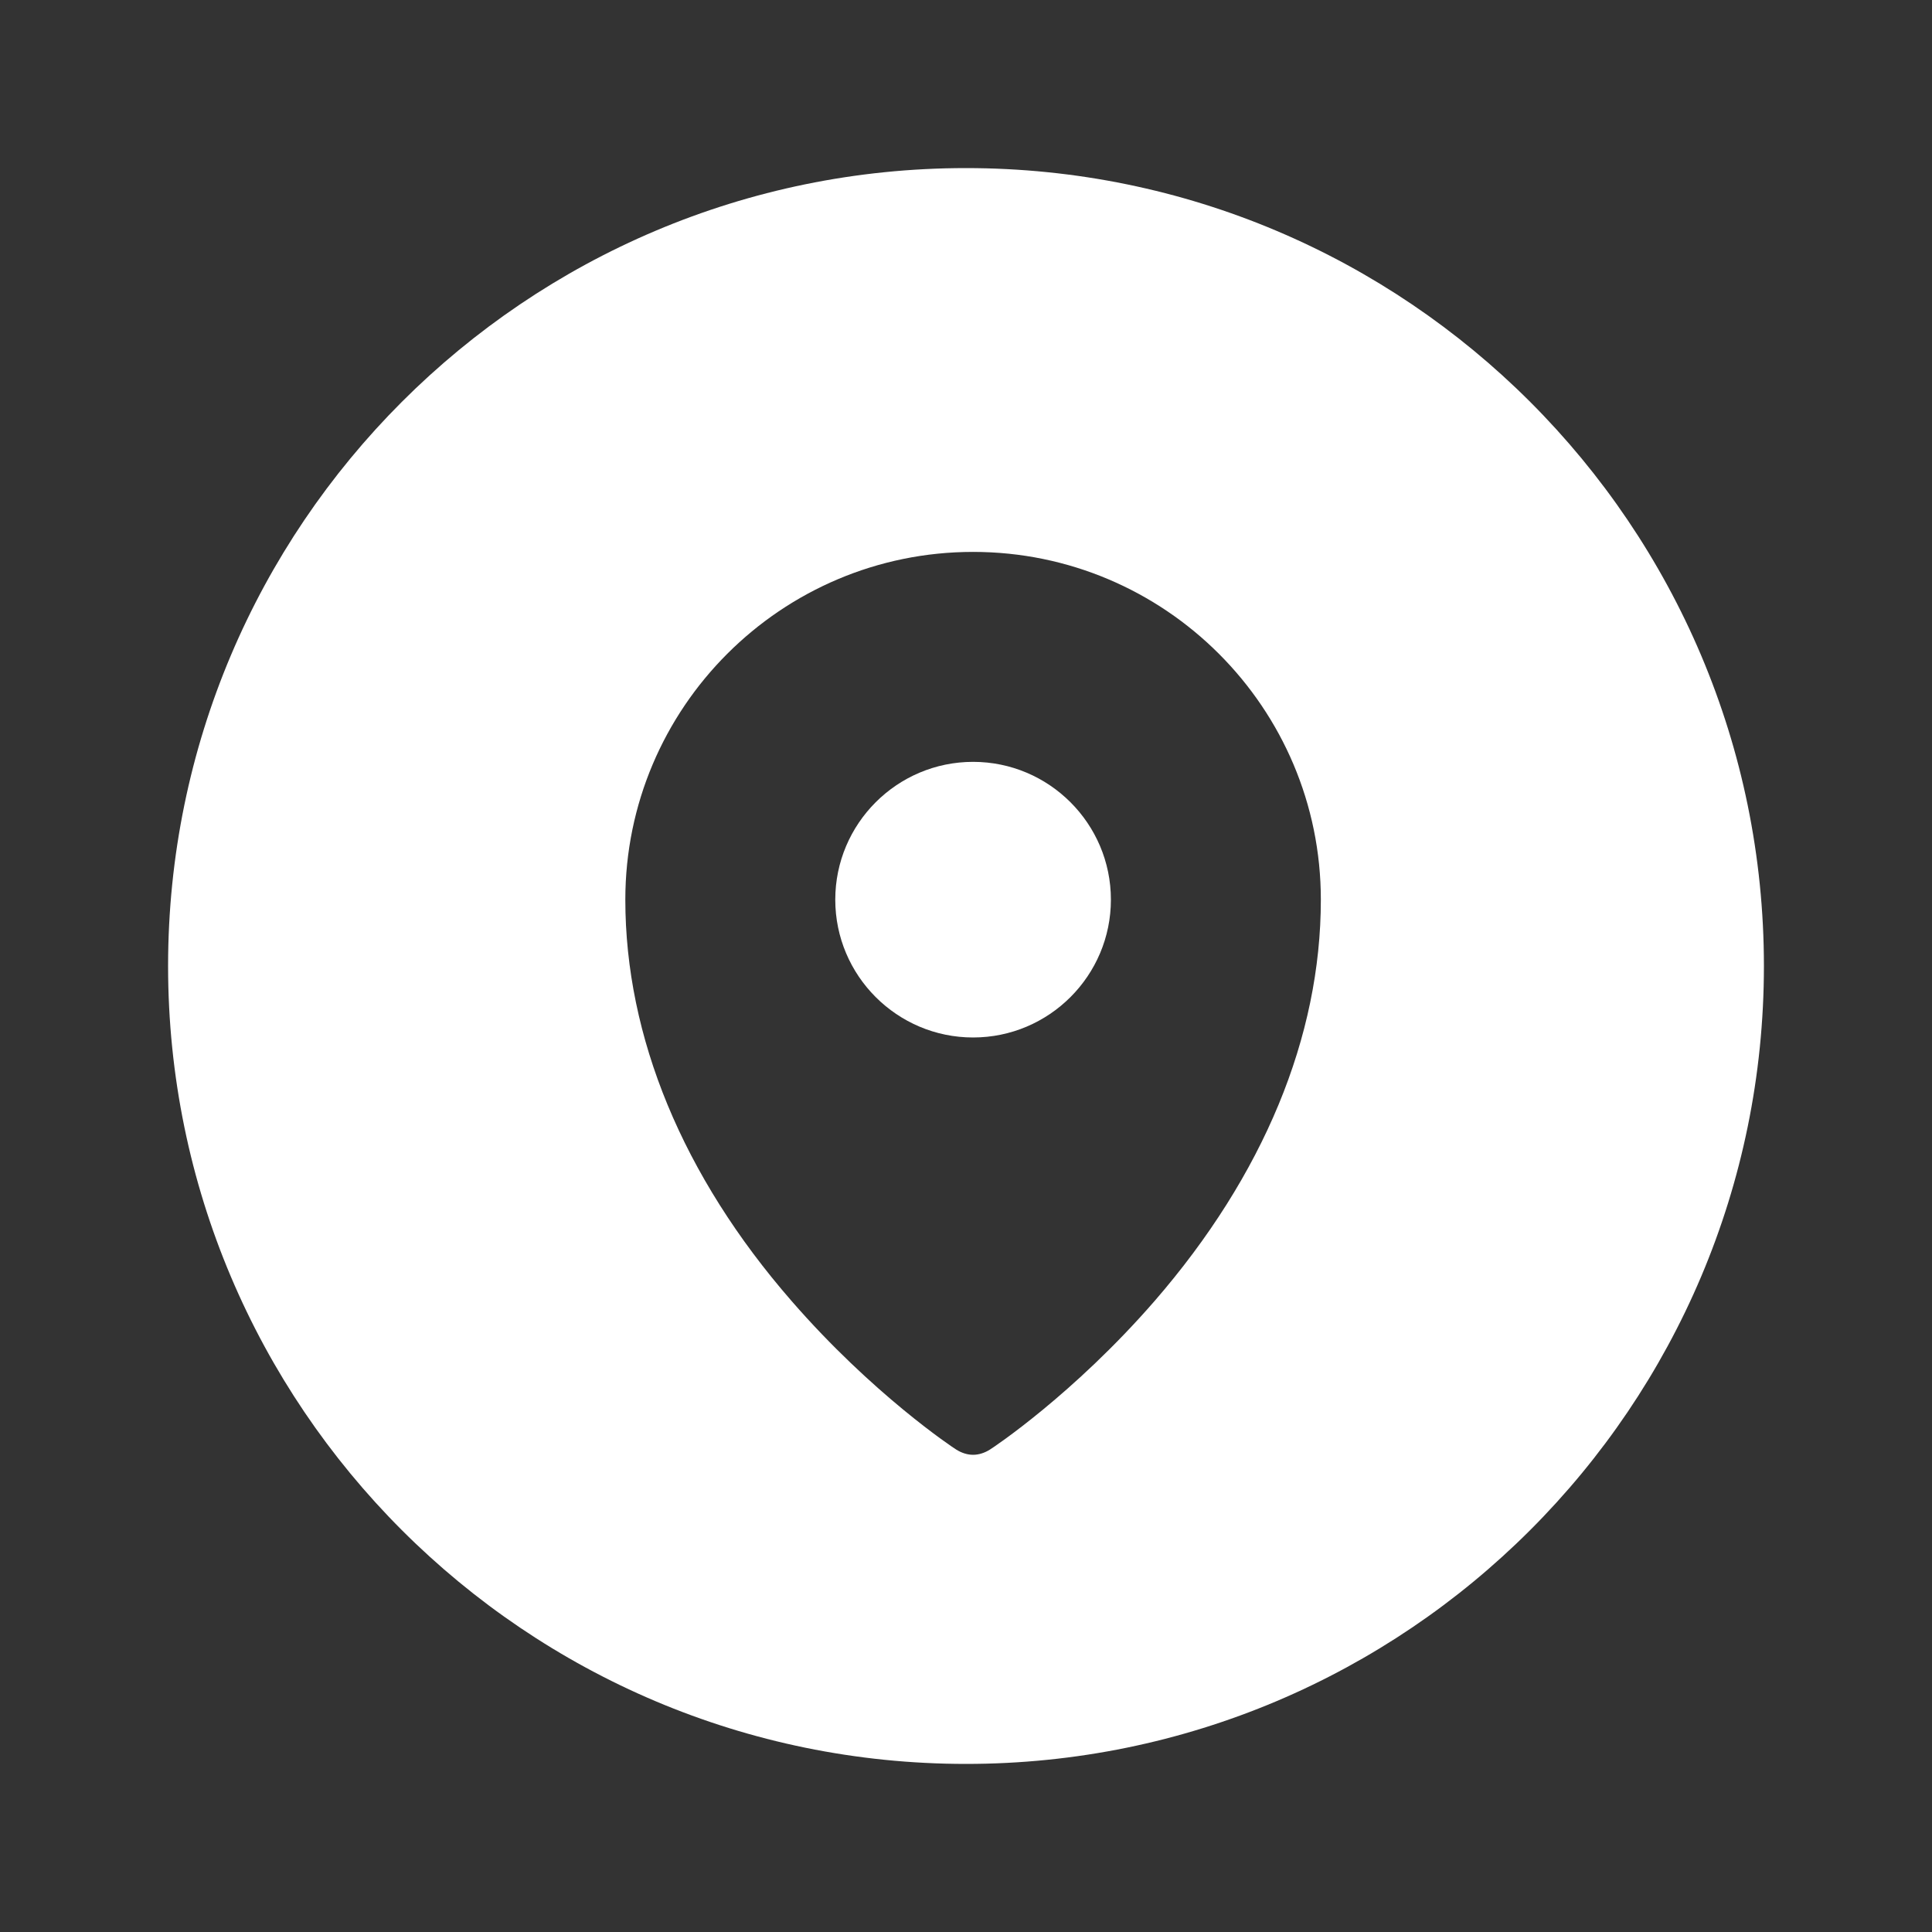
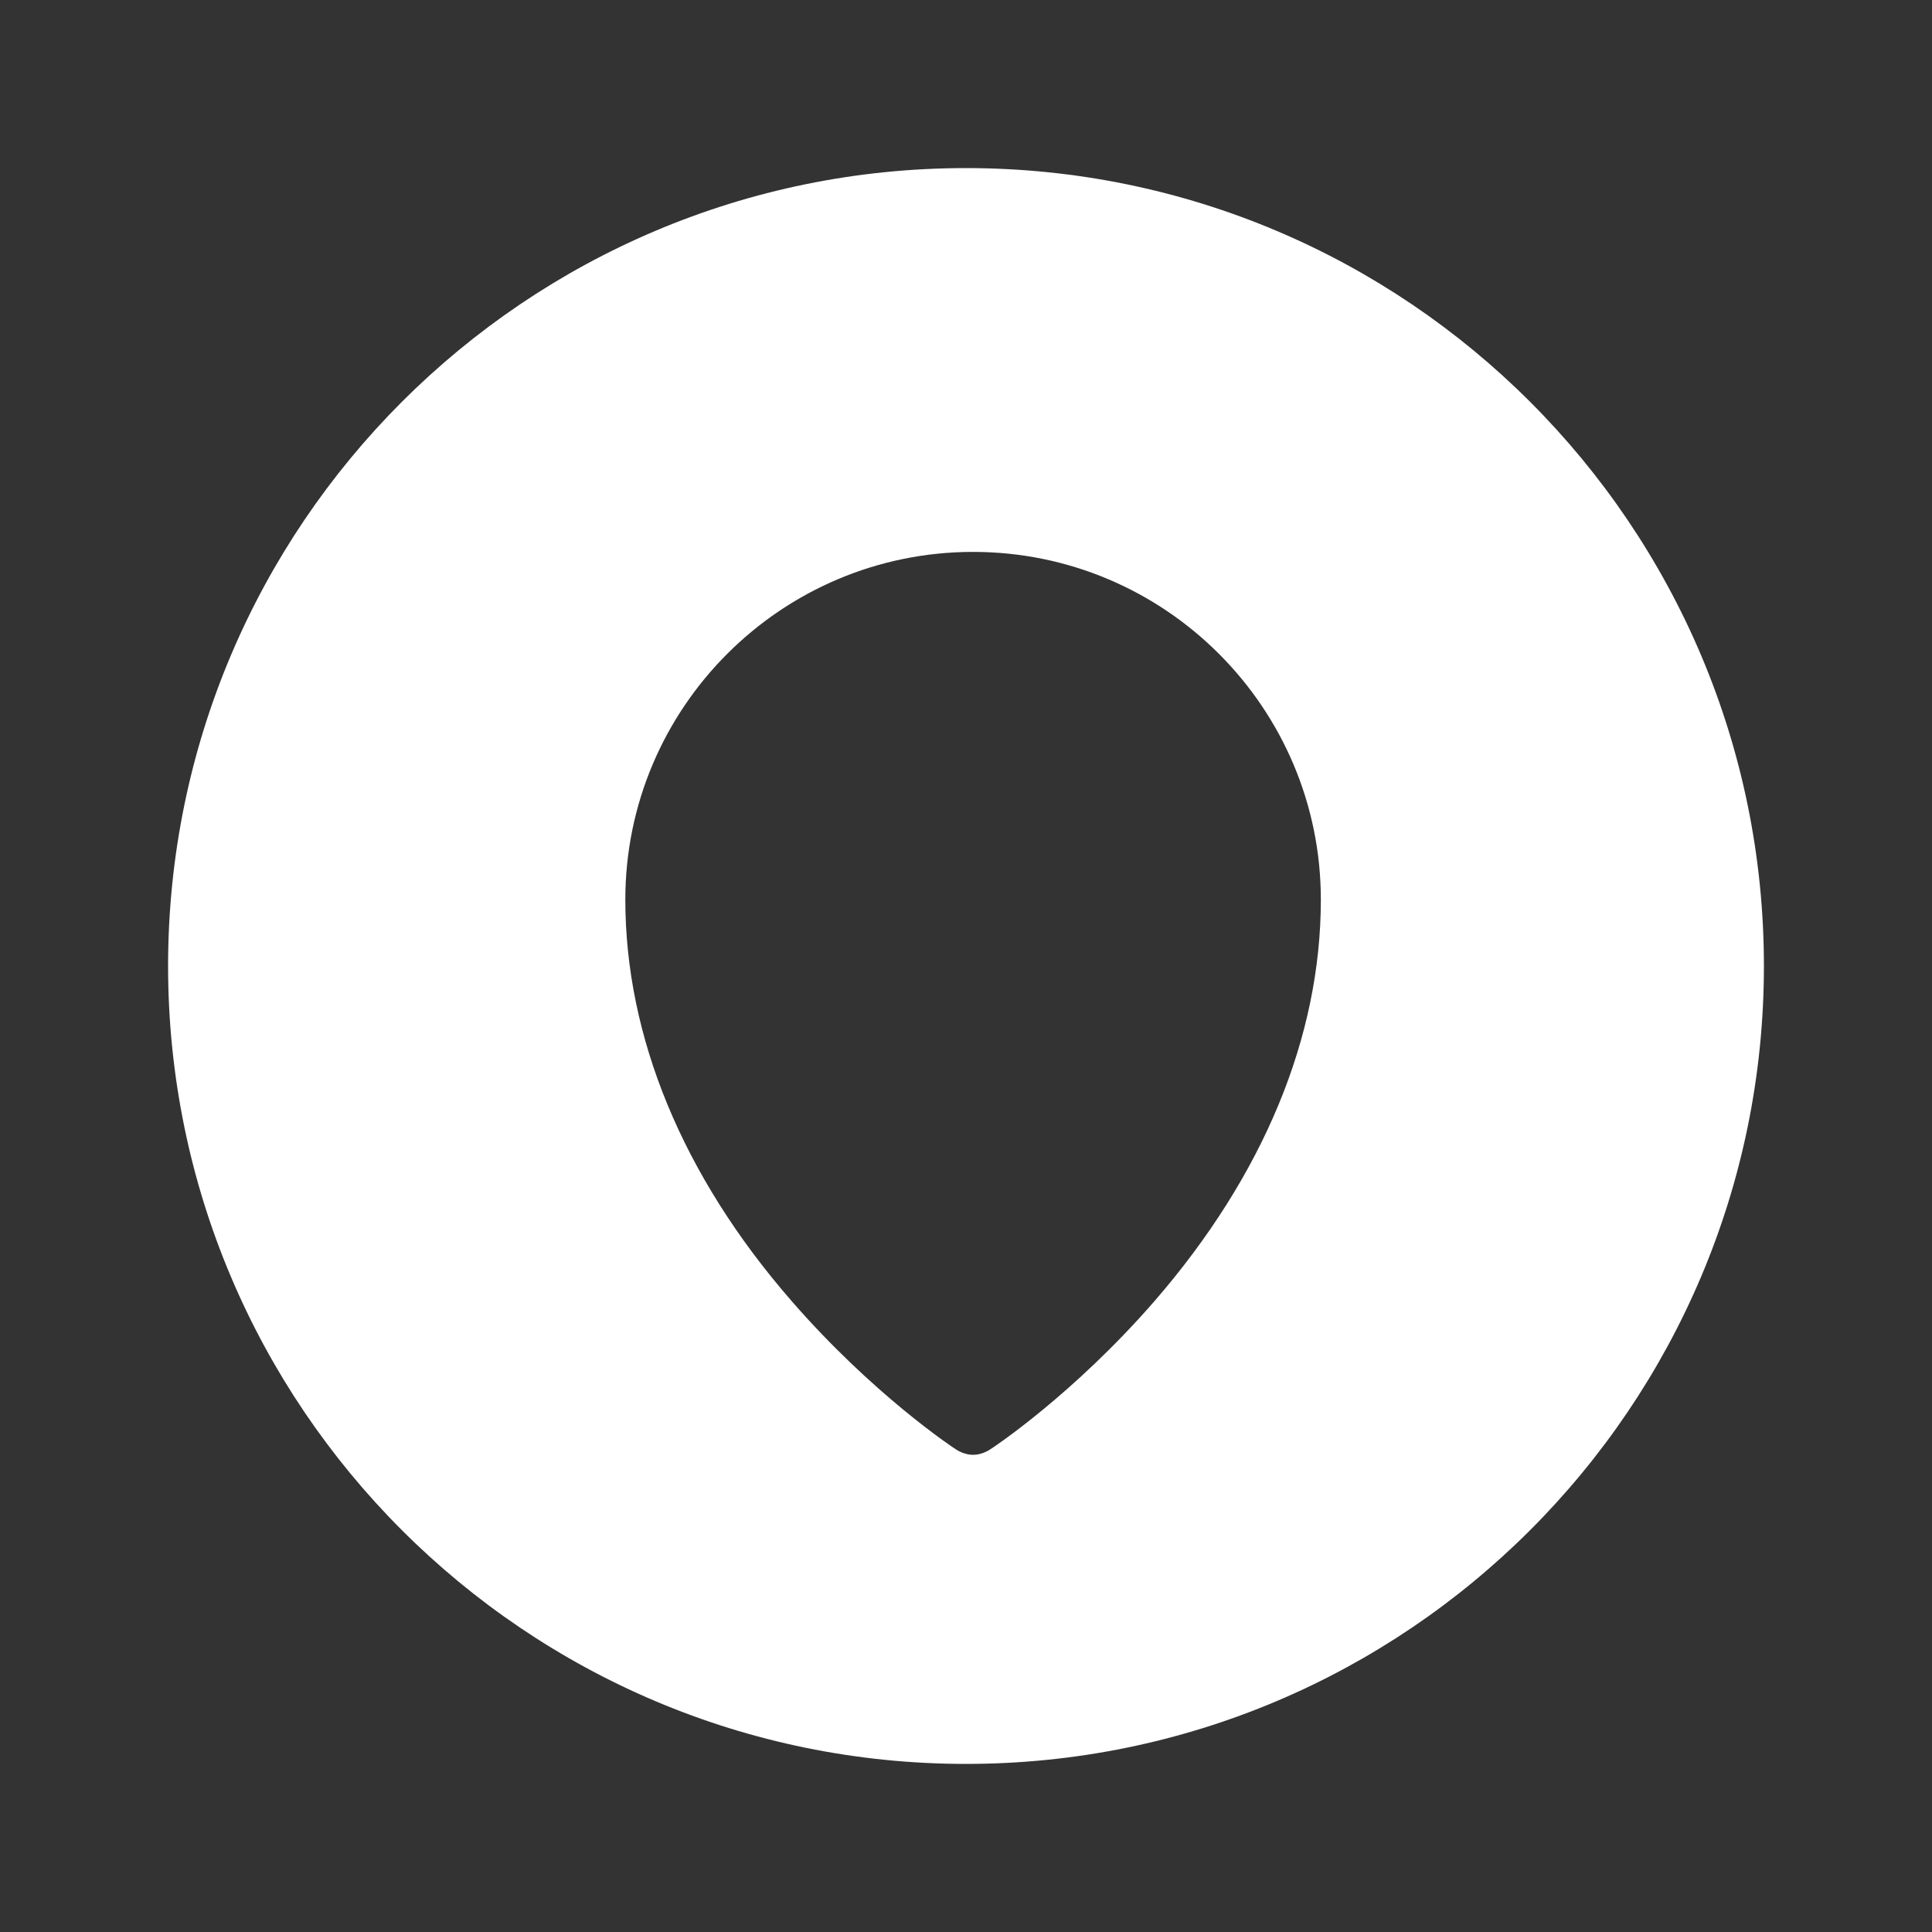
<svg xmlns="http://www.w3.org/2000/svg" version="1.1" id="Layer_1" x="0px" y="0px" viewBox="0 0 30 30" style="enable-background:new 0 0 30 30;" xml:space="preserve">
  <rect x="0" y="0" width="30" height="30" fill="#333333" stroke="none" />
  <style type="text/css">
	.st0{fill:#FFFFFF;}
</style>
  <g>
-     <path class="st0" d="M15.11,11.83c-1.18,0-2.14,0.96-2.14,2.14c0,1.18,0.96,2.14,2.14,2.14c1.18,0,2.14-0.96,2.14-2.14   C17.25,12.79,16.29,11.83,15.11,11.83z" />
    <path class="st0" d="M15,2.61C8.16,2.61,2.61,8.16,2.61,15S8.16,27.39,15,27.39S27.39,21.84,27.39,15S21.84,2.61,15,2.61z    M17.93,20.2c-1.26,1.45-2.51,2.28-2.56,2.31c-0.08,0.05-0.17,0.08-0.26,0.08c-0.09,0-0.18-0.03-0.26-0.08   c-0.05-0.03-1.3-0.86-2.56-2.31c-1.69-1.94-2.58-4.1-2.58-6.23c0-2.98,2.42-5.4,5.4-5.4c2.98,0,5.4,2.42,5.4,5.4   C20.51,16.1,19.62,18.25,17.93,20.2z" />
  </g>
</svg>